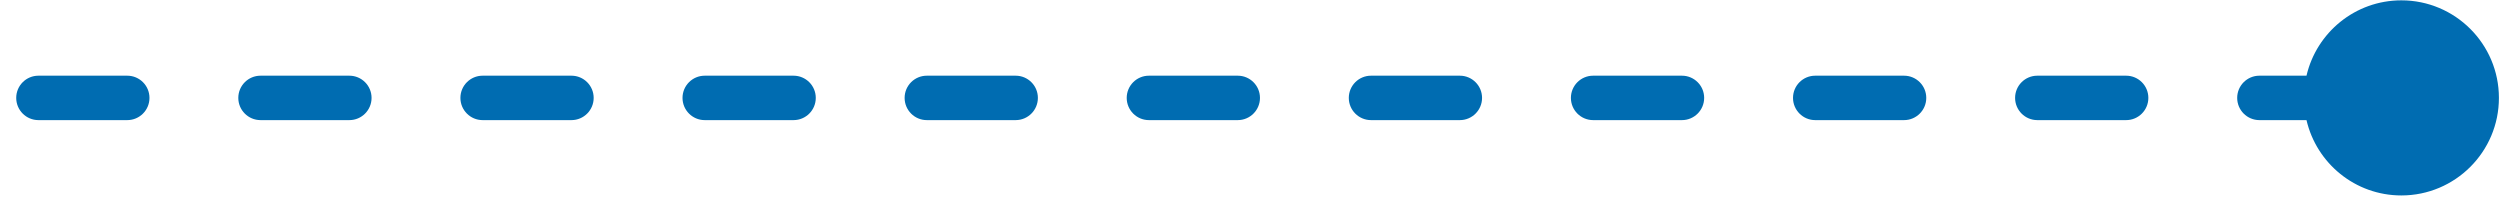
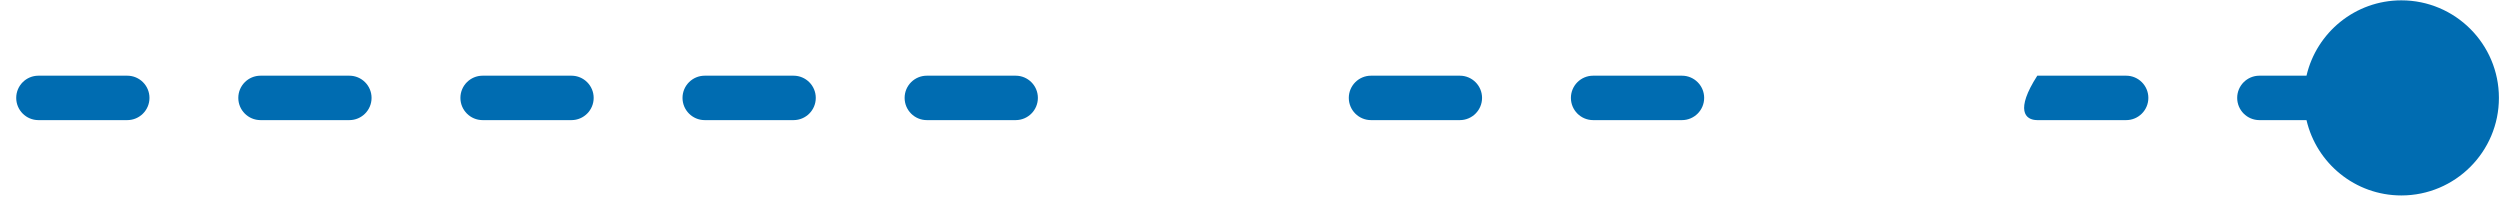
<svg xmlns="http://www.w3.org/2000/svg" width="152" height="12" viewBox="0 0 152 12" fill="none">
  <g id="Group">
    <path id="Vector" d="M34.745 4.602H29.343C28.598 4.602 27.993 5.207 27.993 5.952C27.993 6.698 28.598 7.303 29.343 7.303H34.745C35.49 7.303 36.095 6.698 36.095 5.952C36.095 5.207 35.49 4.602 34.745 4.602Z" fill="#006CB1" />
    <path id="Vector_2" d="M61.752 4.602H56.351C55.605 4.602 55.001 5.207 55.001 5.952C55.001 6.698 55.605 7.303 56.351 7.303H61.752C62.498 7.303 63.103 6.698 63.103 5.952C63.103 5.207 62.498 4.602 61.752 4.602Z" fill="#006CB1" />
    <path id="Vector_3" d="M48.248 4.602H42.847C42.102 4.602 41.497 5.207 41.497 5.952C41.497 6.698 42.102 7.303 42.847 7.303H48.248C48.994 7.303 49.599 6.698 49.599 5.952C49.599 5.207 48.994 4.602 48.248 4.602Z" fill="#006CB1" />
    <path id="Vector_4" d="M7.738 4.602H2.336C1.591 4.602 0.986 5.207 0.986 5.952C0.986 6.698 1.591 7.303 2.336 7.303H7.738C8.483 7.303 9.088 6.698 9.088 5.952C9.088 5.207 8.483 4.602 7.738 4.602Z" fill="#006CB1" />
    <path id="Vector_5" d="M21.241 4.602H15.84C15.094 4.602 14.489 5.207 14.489 5.952C14.489 6.698 15.094 7.303 15.84 7.303H21.241C21.986 7.303 22.591 6.698 22.591 5.952C22.591 5.207 21.986 4.602 21.241 4.602Z" fill="#006CB1" />
-     <path id="Vector_6" d="M75.256 4.602H69.854C69.109 4.602 68.504 5.207 68.504 5.952C68.504 6.698 69.109 7.303 69.854 7.303H75.256C76.001 7.303 76.606 6.698 76.606 5.952C76.606 5.207 76.001 4.602 75.256 4.602Z" fill="#006CB1" />
    <path id="Vector_7" d="M88.759 4.602H83.358C82.612 4.602 82.007 5.207 82.007 5.952C82.007 6.698 82.612 7.303 83.358 7.303H88.759C89.504 7.303 90.109 6.698 90.109 5.952C90.109 5.207 89.504 4.602 88.759 4.602Z" fill="#006CB1" />
-     <path id="Vector_8" d="M115.766 4.602H110.365C109.62 4.602 109.015 5.207 109.015 5.952C109.015 6.698 109.62 7.303 110.365 7.303H115.766C116.512 7.303 117.117 6.698 117.117 5.952C117.117 5.207 116.512 4.602 115.766 4.602Z" fill="#006CB1" />
-     <path id="Vector_9" d="M129.27 4.602H123.868C123.123 4.602 122.518 5.207 122.518 5.952C122.518 6.698 123.123 7.303 123.868 7.303H129.27C130.015 7.303 130.62 6.698 130.62 5.952C130.62 5.207 130.015 4.602 129.27 4.602Z" fill="#006CB1" />
+     <path id="Vector_9" d="M129.27 4.602H123.868C122.518 6.698 123.123 7.303 123.868 7.303H129.27C130.015 7.303 130.62 6.698 130.62 5.952C130.62 5.207 130.015 4.602 129.27 4.602Z" fill="#006CB1" />
    <path id="Vector_10" d="M102.263 4.602H96.862C96.116 4.602 95.511 5.207 95.511 5.952C95.511 6.698 96.116 7.303 96.862 7.303H102.263C103.008 7.303 103.613 6.698 103.613 5.952C103.613 5.207 103.008 4.602 102.263 4.602Z" fill="#006CB1" />
    <path id="Vector_11" d="M146.003 0.021C143.195 0.021 140.845 1.977 140.235 4.602H137.372C136.626 4.602 136.021 5.207 136.021 5.952C136.021 6.698 136.626 7.303 137.372 7.303H140.235C140.845 9.928 143.195 11.883 146.003 11.883C149.277 11.883 151.934 9.226 151.934 5.952C151.934 2.679 149.277 0.021 146.003 0.021Z" fill="#006CB1" />
  </g>
</svg>